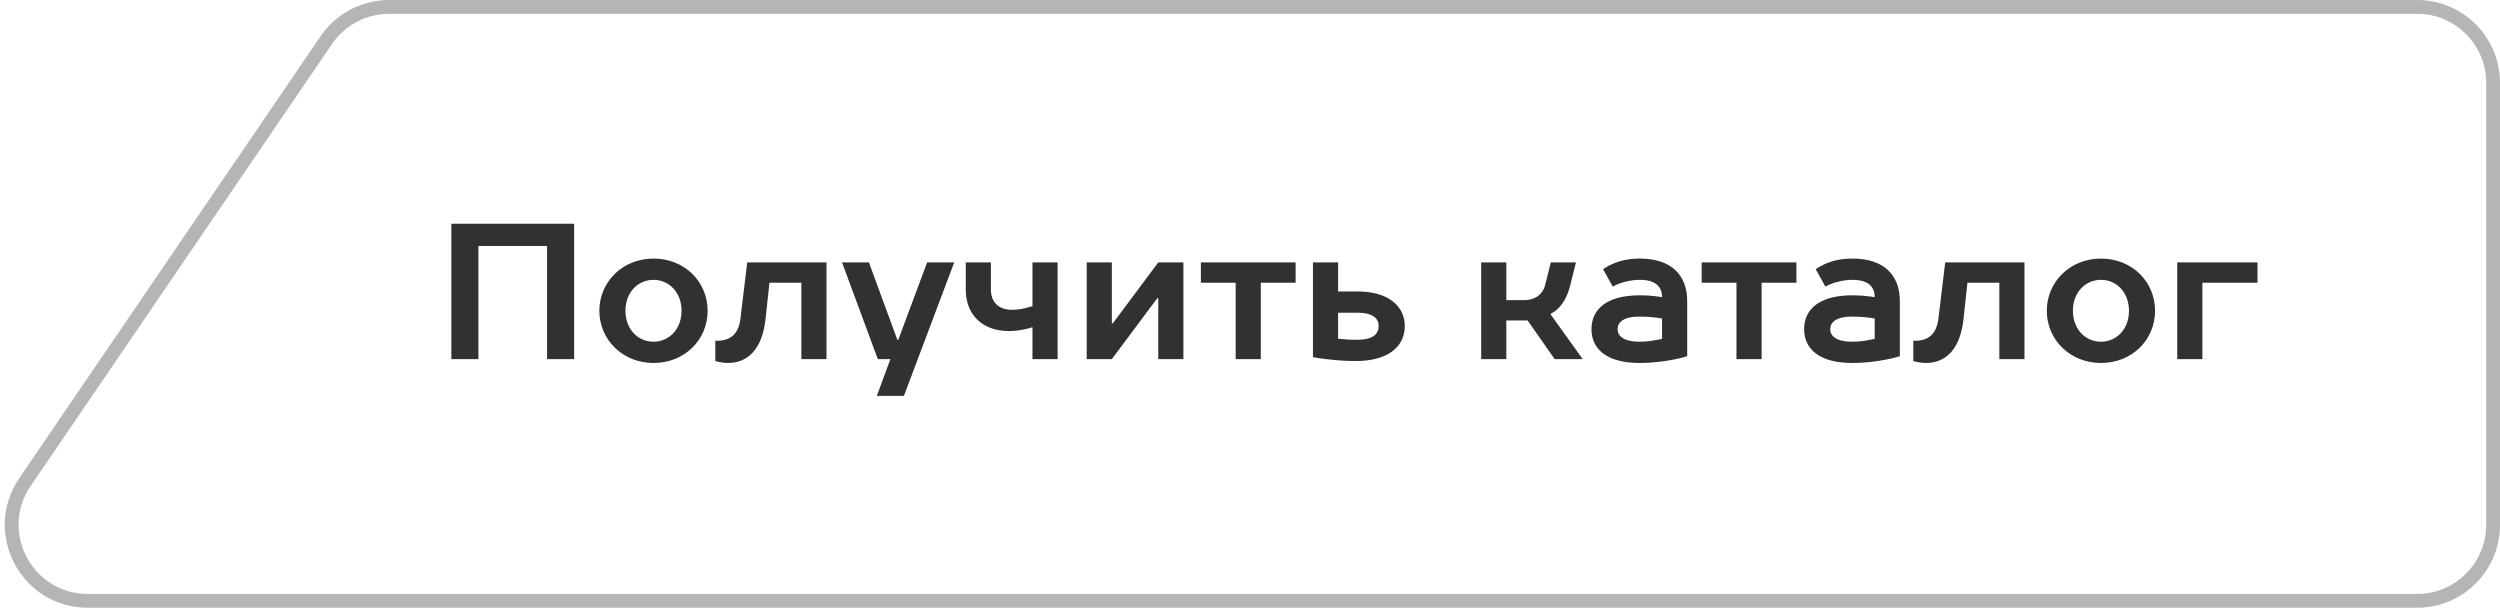
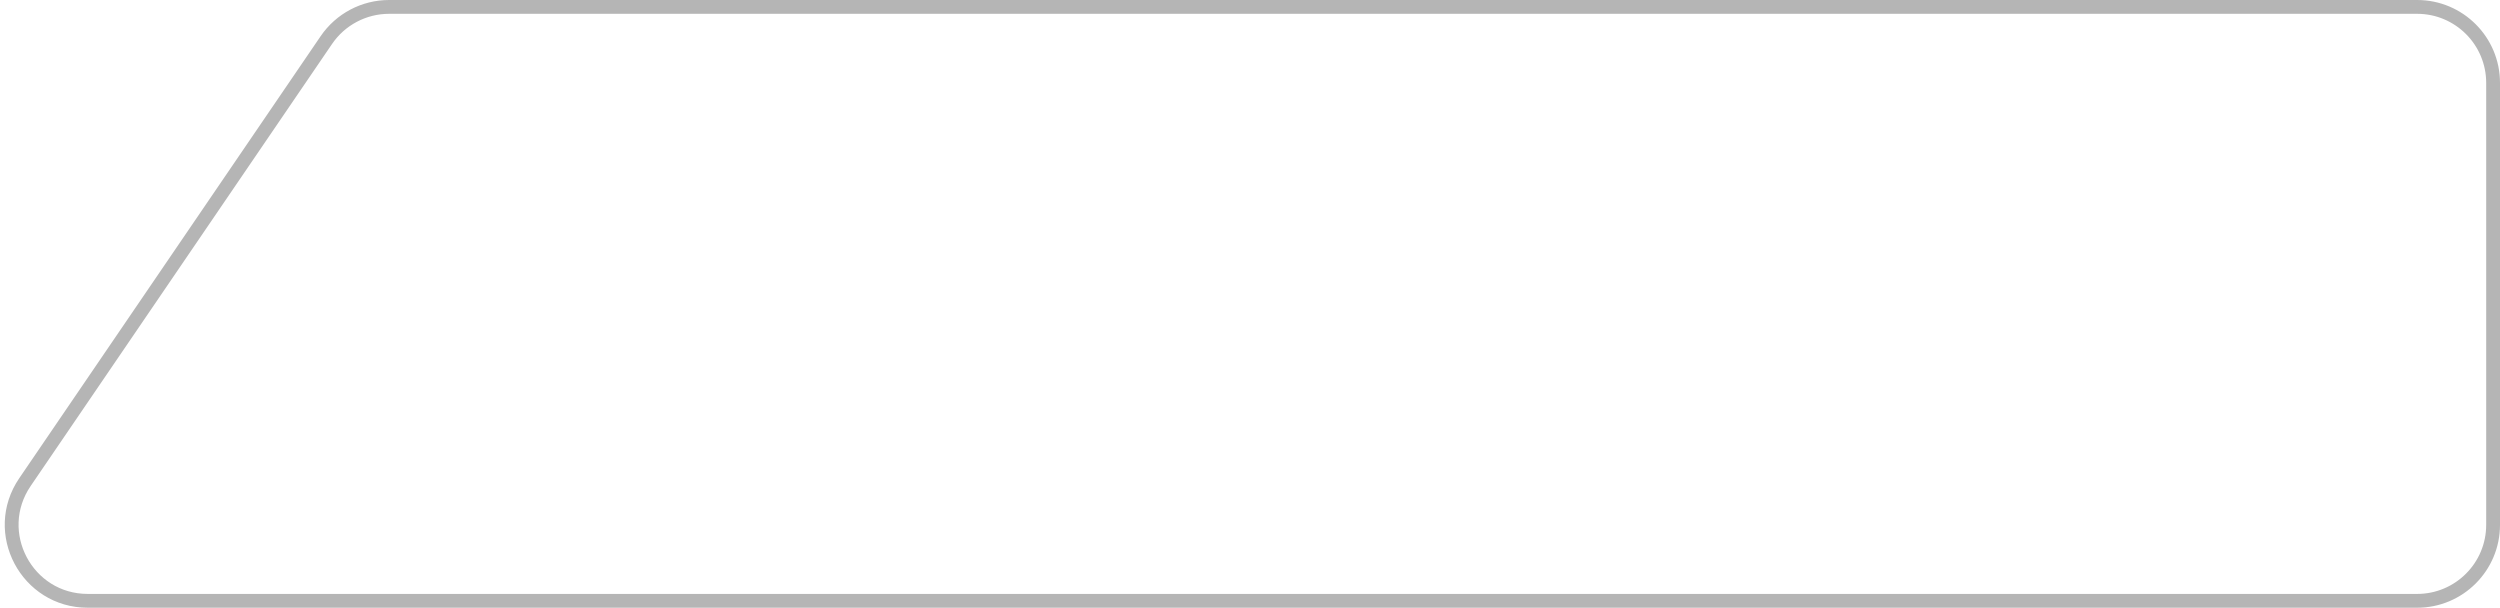
<svg xmlns="http://www.w3.org/2000/svg" width="181" height="44" viewBox="0 0 181 44" fill="none">
  <g clip-path="url(#clip0_905_4377)">
    <path d="M28.171 0.5H175C178.038 0.5 180.5 2.962 180.5 6V38C180.5 41.038 178.038 43.5 175 43.5H6.353C1.934 43.5 -0.681 38.553 1.809 34.902L23.627 2.902C24.651 1.399 26.352 0.5 28.171 0.5Z" stroke="#B5B5B5" />
-     <path d="M32.677 16.2V26H34.637V17.81H39.607V26H41.567V16.2H32.677ZM49.343 22.5C49.343 23.844 48.433 24.74 47.313 24.74C46.193 24.74 45.283 23.844 45.283 22.5C45.283 21.156 46.193 20.26 47.313 20.26C48.433 20.26 49.343 21.156 49.343 22.5ZM43.393 22.5C43.393 24.6 45.087 26.28 47.313 26.28C49.567 26.28 51.233 24.6 51.233 22.5C51.233 20.4 49.567 18.72 47.313 18.72C45.087 18.72 43.393 20.4 43.393 22.5ZM54.098 19L53.608 23.06C53.482 24.138 52.922 24.67 51.928 24.67H51.788V26.14C51.886 26.168 51.984 26.196 52.082 26.21C52.264 26.252 52.488 26.28 52.698 26.28C54.168 26.28 55.204 25.244 55.428 23.06L55.708 20.47H58.018V26H59.838V19H54.098ZM63.484 28.66H65.444L69.084 19H67.124L65.038 24.6H64.968L62.91 19H60.964L63.554 26H64.464L63.484 28.66ZM73.281 22.43C72.287 22.43 71.741 21.87 71.741 20.96V19H69.921V20.96C69.921 22.78 71.111 23.97 73.071 23.97C73.505 23.97 73.883 23.9 74.233 23.83C74.415 23.788 74.583 23.746 74.751 23.69V26H76.571V19H74.751V22.164C74.611 22.206 74.457 22.248 74.303 22.29C74.037 22.36 73.673 22.43 73.281 22.43ZM80.498 26L83.788 21.59H83.858V26H85.678V19H83.858L80.568 23.41H80.498V19H78.678V26H80.498ZM86.943 19V20.47H89.463V26H91.283V20.47H93.803V19H86.943ZM95.057 19V25.86C95.351 25.916 95.673 25.958 96.023 26C96.597 26.07 97.353 26.14 98.137 26.14C100.601 26.14 101.707 25.02 101.707 23.606C101.707 22.22 100.587 21.1 98.277 21.1H96.877V19H95.057ZM98.277 24.6C97.927 24.6 97.591 24.6 97.311 24.558C97.157 24.544 97.017 24.544 96.877 24.53V22.64H98.277C99.397 22.64 99.817 23.06 99.817 23.606C99.817 24.18 99.397 24.6 98.277 24.6ZM112.558 26H114.588L112.278 22.78V22.71C112.46 22.626 112.642 22.5 112.824 22.318C113.118 22.024 113.468 21.52 113.678 20.68L114.098 19H112.278L111.858 20.68C111.704 21.24 111.228 21.73 110.318 21.73H109.058V19H107.238V26H109.058V23.2H110.598L112.558 26ZM118.723 18.72C117.883 18.72 117.253 18.888 116.763 19.098C116.497 19.224 116.259 19.35 116.063 19.49L116.763 20.75C116.931 20.652 117.113 20.568 117.323 20.498C117.673 20.386 118.163 20.26 118.723 20.26C119.843 20.26 120.333 20.736 120.333 21.52C120.193 21.492 120.039 21.464 119.871 21.45C119.577 21.408 119.171 21.38 118.723 21.38C116.273 21.38 115.223 22.43 115.223 23.83C115.223 25.23 116.273 26.28 118.723 26.28C119.633 26.28 120.445 26.168 121.117 26.042C121.495 25.972 121.831 25.888 122.153 25.79V21.8C122.153 19.896 120.977 18.72 118.723 18.72ZM118.723 24.74C117.533 24.74 117.113 24.32 117.113 23.83C117.113 23.34 117.533 22.92 118.723 22.92C119.157 22.92 119.521 22.948 119.843 22.99C120.025 23.004 120.179 23.032 120.333 23.06V24.53C120.179 24.572 120.025 24.6 119.843 24.628C119.549 24.684 119.157 24.74 118.723 24.74ZM123.201 19V20.47H125.721V26H127.541V20.47H130.061V19H123.201ZM134.118 18.72C133.278 18.72 132.648 18.888 132.158 19.098C131.892 19.224 131.654 19.35 131.458 19.49L132.158 20.75C132.326 20.652 132.508 20.568 132.718 20.498C133.068 20.386 133.558 20.26 134.118 20.26C135.238 20.26 135.728 20.736 135.728 21.52C135.588 21.492 135.434 21.464 135.266 21.45C134.972 21.408 134.566 21.38 134.118 21.38C131.668 21.38 130.618 22.43 130.618 23.83C130.618 25.23 131.668 26.28 134.118 26.28C135.028 26.28 135.84 26.168 136.512 26.042C136.89 25.972 137.226 25.888 137.548 25.79V21.8C137.548 19.896 136.372 18.72 134.118 18.72ZM134.118 24.74C132.928 24.74 132.508 24.32 132.508 23.83C132.508 23.34 132.928 22.92 134.118 22.92C134.552 22.92 134.916 22.948 135.238 22.99C135.42 23.004 135.574 23.032 135.728 23.06V24.53C135.574 24.572 135.42 24.6 135.238 24.628C134.944 24.684 134.552 24.74 134.118 24.74ZM140.832 19L140.342 23.06C140.216 24.138 139.656 24.67 138.662 24.67H138.522V26.14C138.62 26.168 138.718 26.196 138.816 26.21C138.998 26.252 139.222 26.28 139.432 26.28C140.902 26.28 141.938 25.244 142.162 23.06L142.442 20.47H144.752V26H146.572V19H140.832ZM154.138 22.5C154.138 23.844 153.228 24.74 152.108 24.74C150.988 24.74 150.078 23.844 150.078 22.5C150.078 21.156 150.988 20.26 152.108 20.26C153.228 20.26 154.138 21.156 154.138 22.5ZM148.188 22.5C148.188 24.6 149.882 26.28 152.108 26.28C154.362 26.28 156.028 24.6 156.028 22.5C156.028 20.4 154.362 18.72 152.108 18.72C149.882 18.72 148.188 20.4 148.188 22.5ZM157.633 19V26H159.453V20.47H163.443V19H157.633Z" fill="#313131" />
  </g>
  <defs>
    <clipPath id="clip0_905_4377">
      <rect width="181" height="44" fill="white" />
    </clipPath>
  </defs>
</svg>